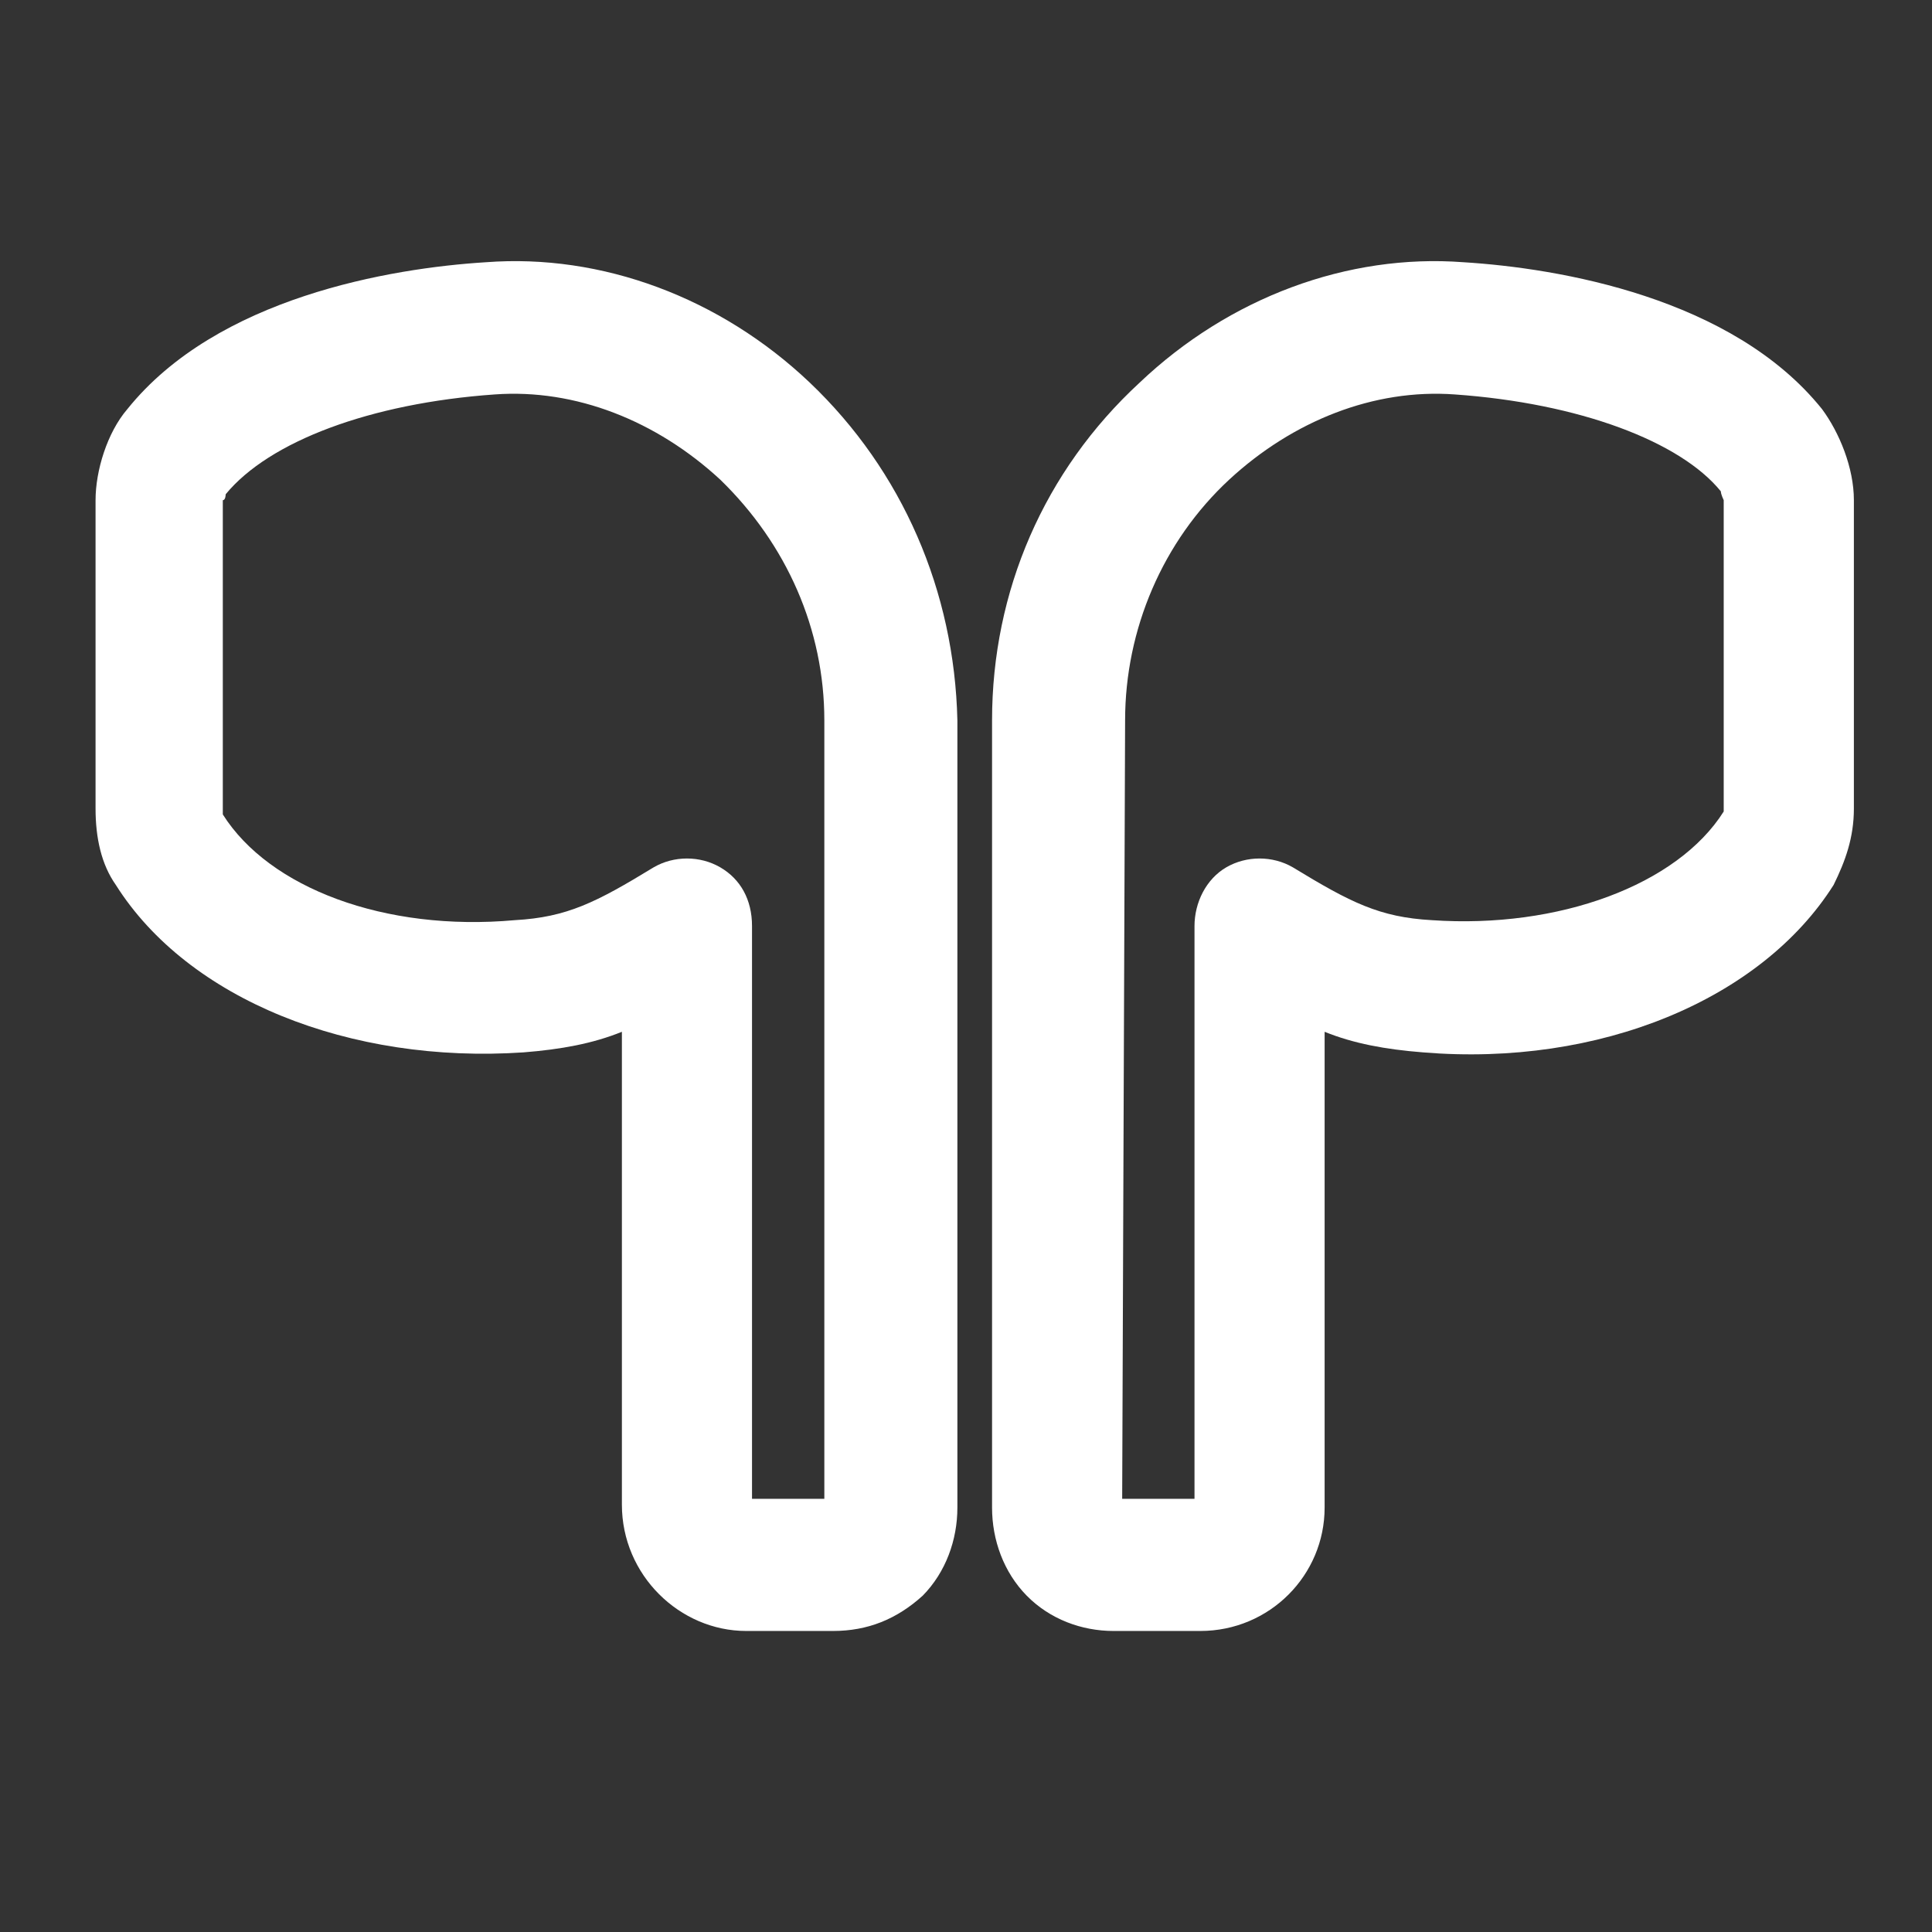
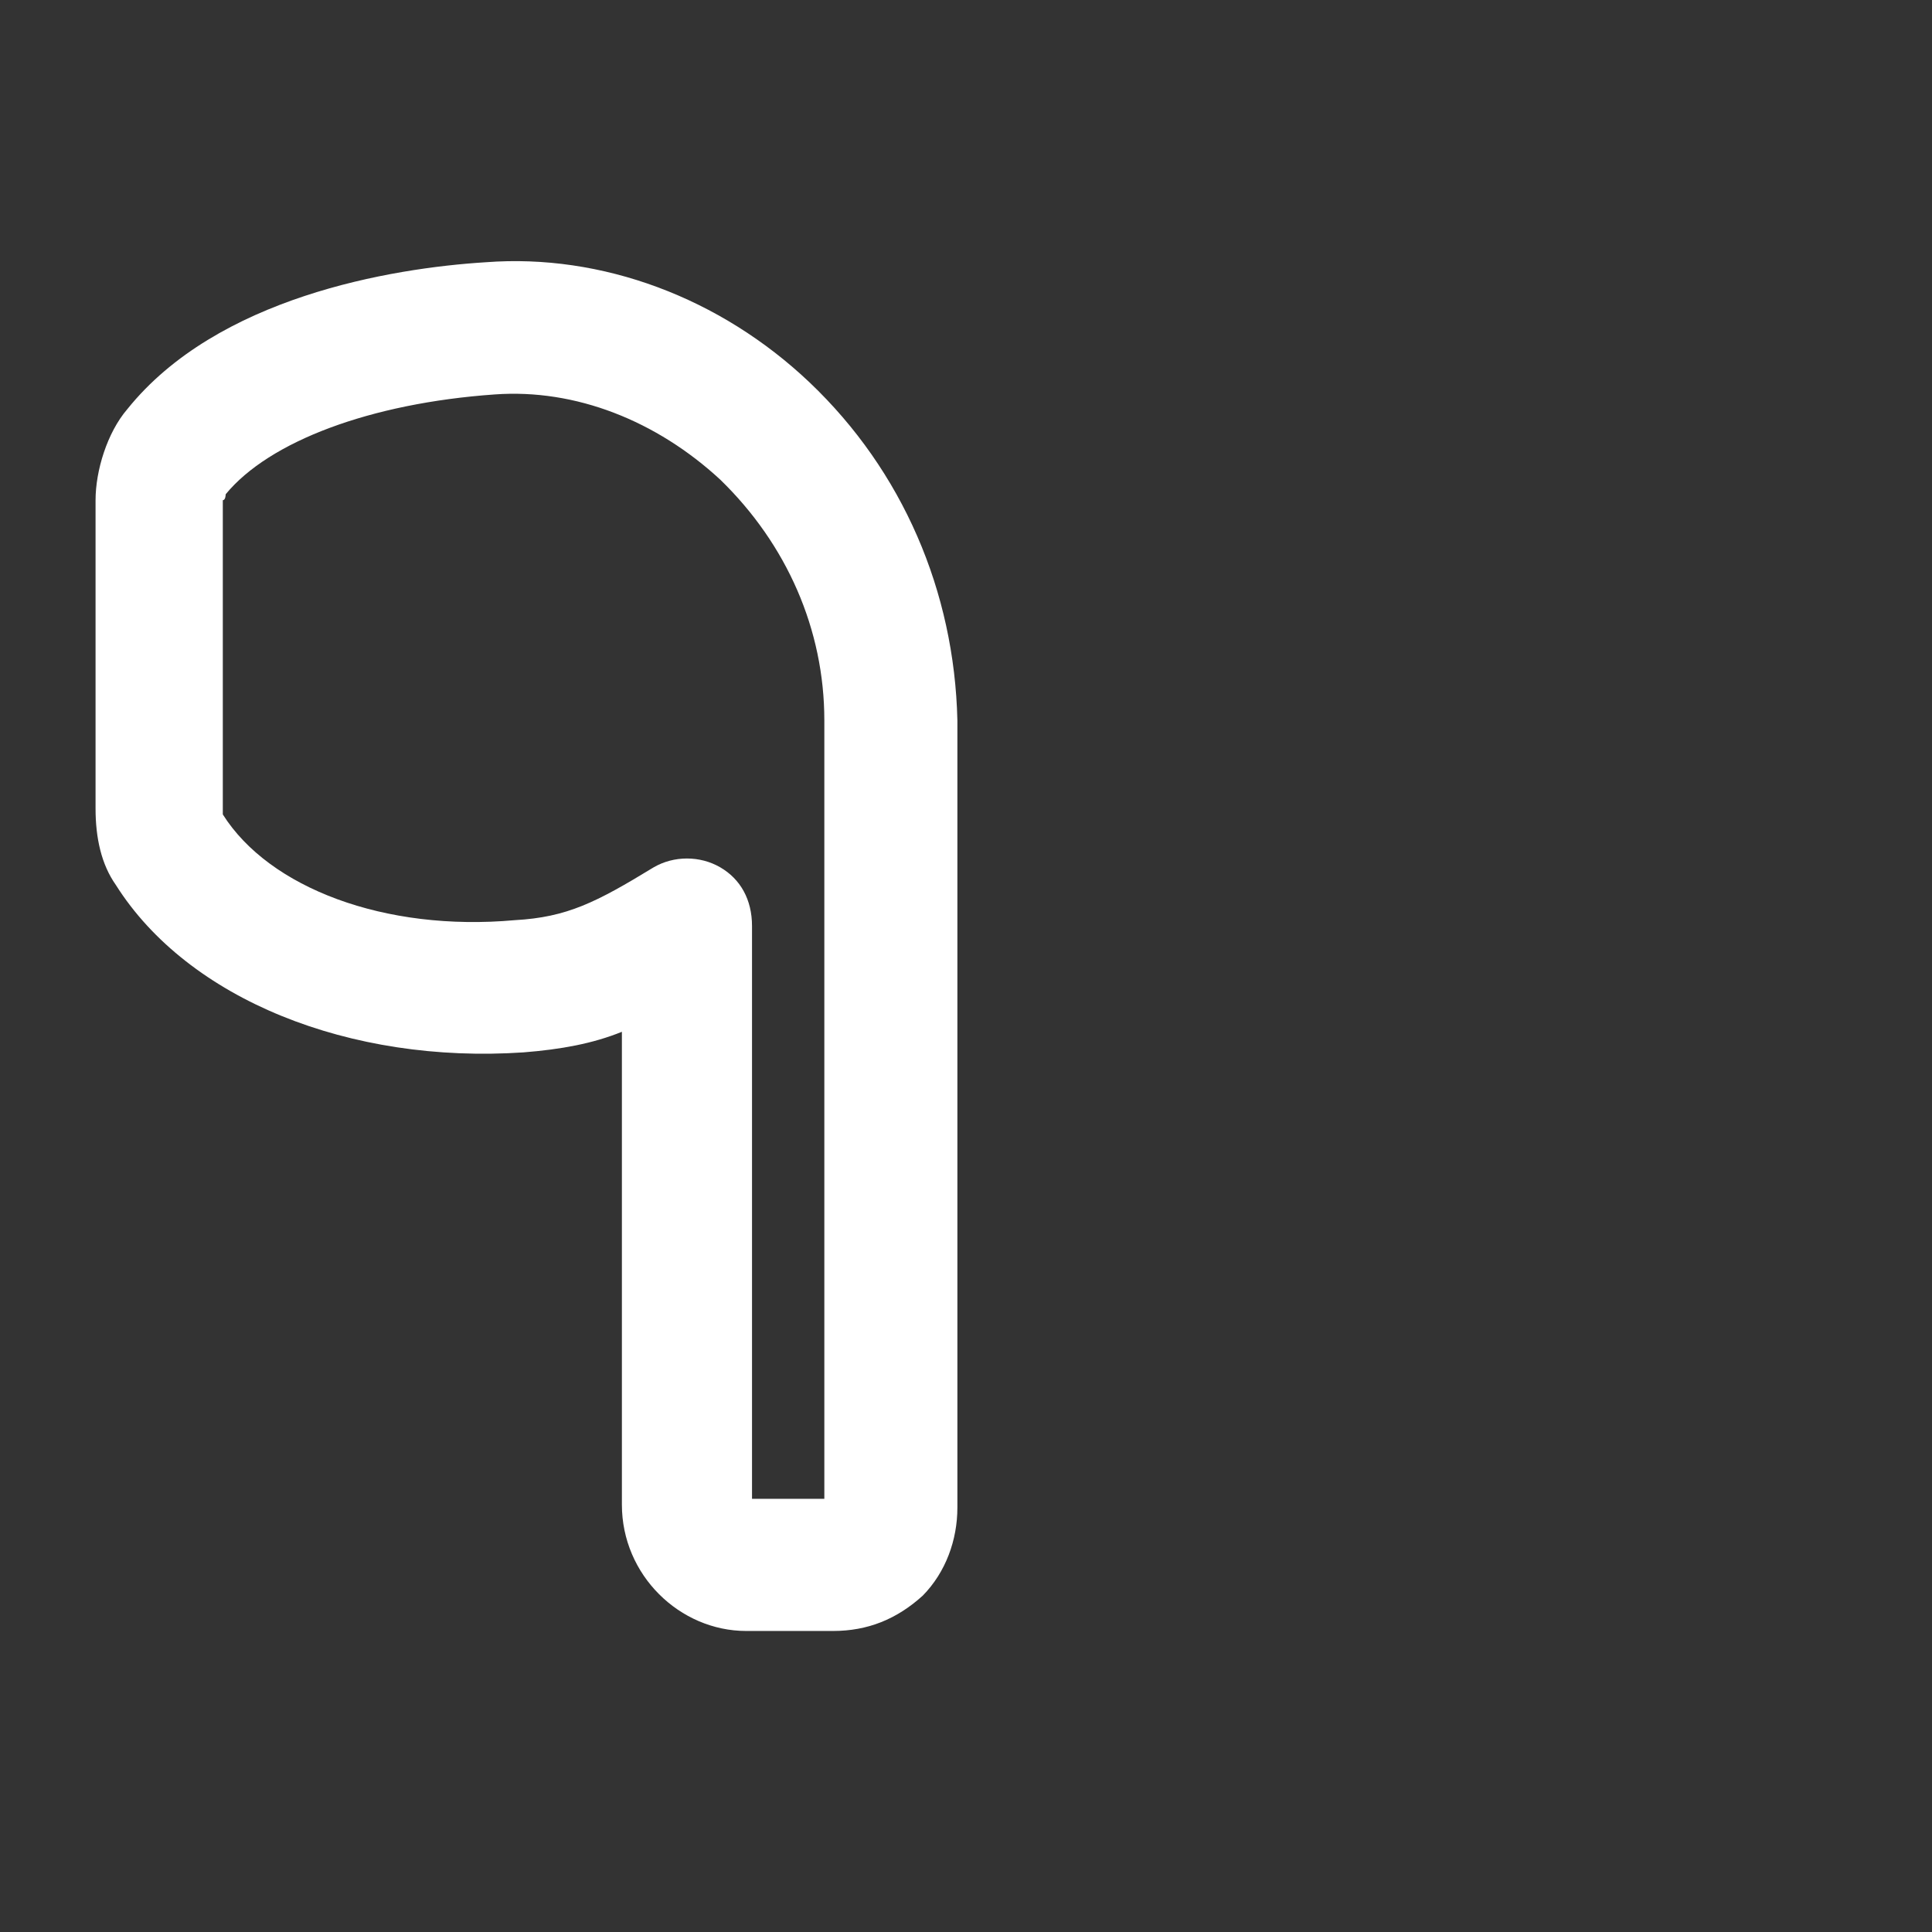
<svg xmlns="http://www.w3.org/2000/svg" width="37" height="37" viewBox="0 0 37 37" fill="none">
  <rect x="0" y="0" width="37" height="37" fill="#333333" stroke="none" />
-   <path d="M22.987 31.235H21.325C20.716 31.235 20.107 31.01 19.664 30.56C19.221 30.11 18.999 29.491 18.999 28.872V13.797C18.999 11.322 19.996 9.016 21.824 7.329C23.541 5.697 25.811 4.854 28.027 5.022C29.854 5.135 33.178 5.697 34.894 7.835C35.227 8.285 35.504 8.96 35.504 9.579V15.485C35.504 16.047 35.337 16.497 35.116 16.947C33.731 19.141 30.63 20.435 27.251 20.154C26.531 20.097 25.922 19.985 25.368 19.76V28.872C25.368 30.166 24.316 31.235 22.987 31.235ZM21.491 28.704H22.876V17.735C22.876 17.285 23.098 16.835 23.485 16.61C23.873 16.385 24.371 16.385 24.759 16.61C25.867 17.285 26.421 17.566 27.418 17.622C29.854 17.791 32.125 16.947 33.011 15.541V15.485V9.579C33.011 9.579 32.956 9.466 32.956 9.41C32.181 8.454 30.242 7.722 27.861 7.554C26.31 7.441 24.759 8.06 23.541 9.185C22.267 10.366 21.547 12.054 21.547 13.797L21.491 28.704Z" fill="white" />
  <path d="M15.953 31.235H14.292C13.018 31.235 11.91 30.166 11.91 28.816V19.76C11.356 19.985 10.747 20.097 10.027 20.154C6.704 20.379 3.602 19.141 2.218 16.947C1.941 16.554 1.83 16.047 1.83 15.485V9.579C1.83 9.016 2.052 8.285 2.439 7.835C4.156 5.697 7.479 5.135 9.307 5.022C11.522 4.854 13.793 5.697 15.51 7.329C17.282 9.016 18.279 11.322 18.335 13.797V28.872C18.335 29.491 18.113 30.11 17.67 30.56C17.172 31.01 16.618 31.235 15.953 31.235ZM14.458 28.704H15.787V13.797C15.787 12.054 15.067 10.422 13.793 9.185C12.575 8.06 11.024 7.441 9.473 7.554C7.092 7.722 5.153 8.454 4.322 9.466C4.322 9.466 4.322 9.579 4.267 9.579V15.485C4.267 15.541 4.267 15.597 4.267 15.597C5.153 17.004 7.369 17.847 9.861 17.622C10.858 17.566 11.412 17.285 12.519 16.61C12.907 16.385 13.405 16.385 13.793 16.61C14.181 16.835 14.402 17.229 14.402 17.735V28.704H14.458Z" fill="white" />
</svg>